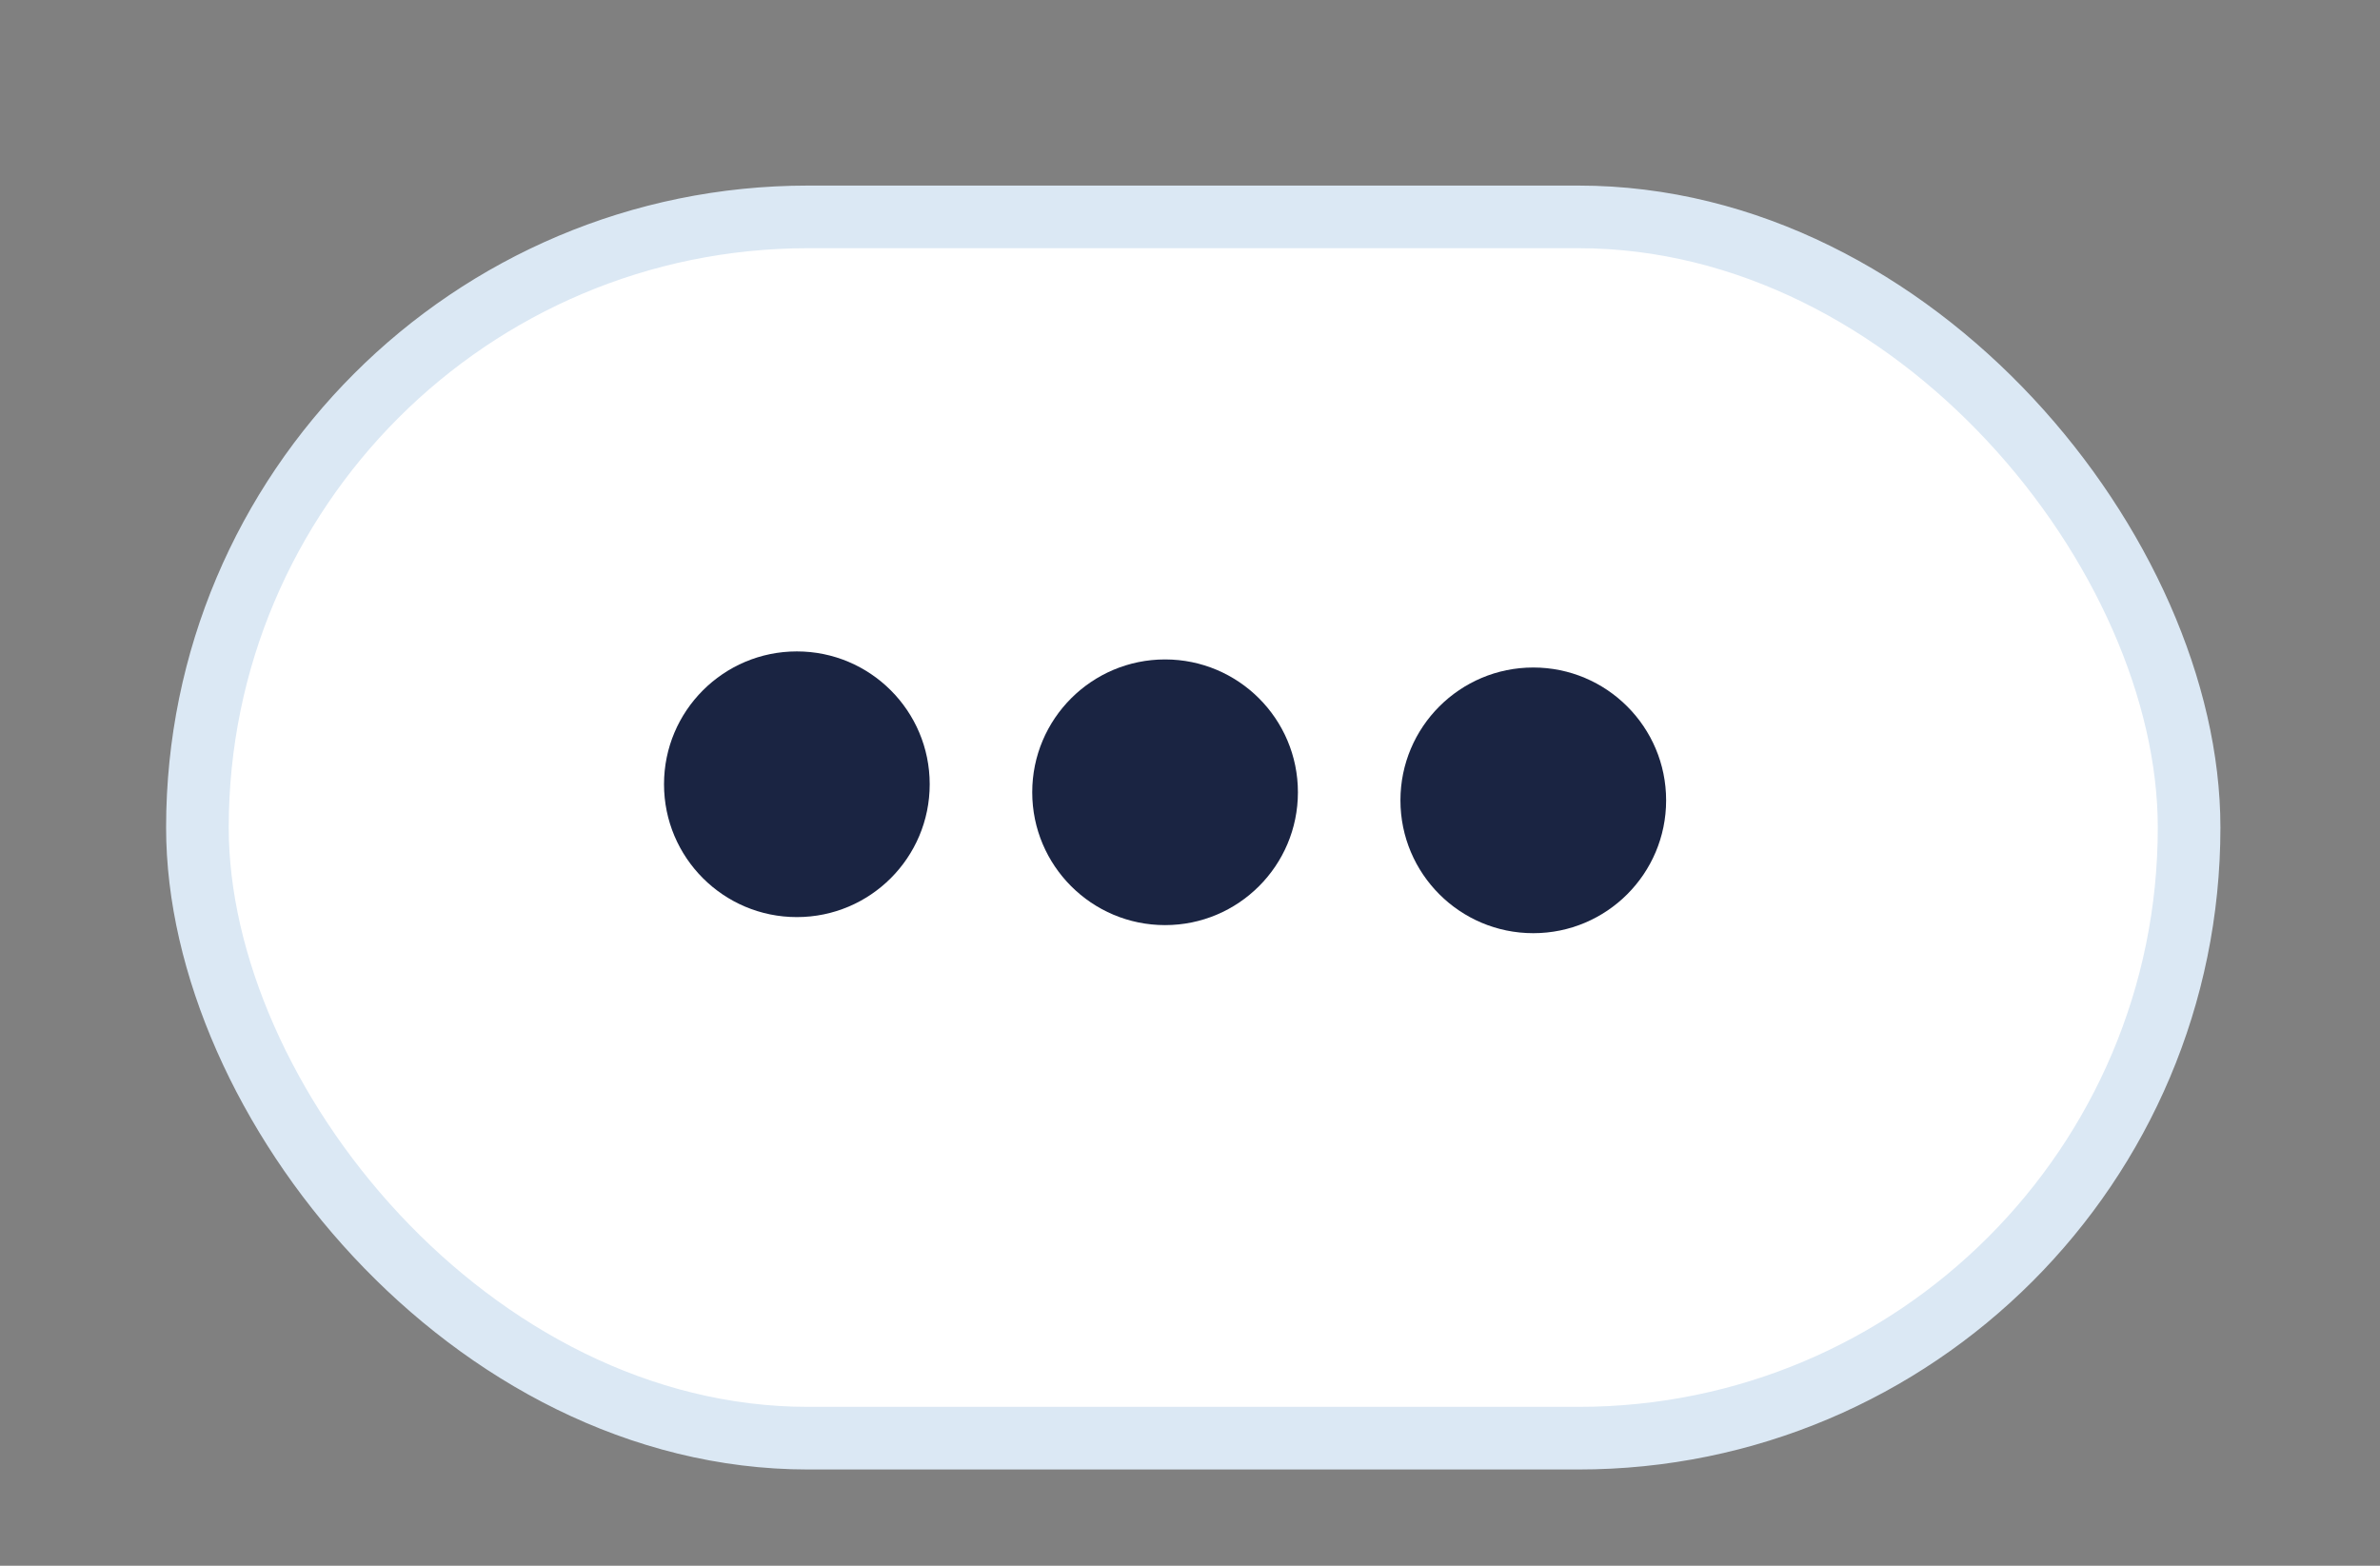
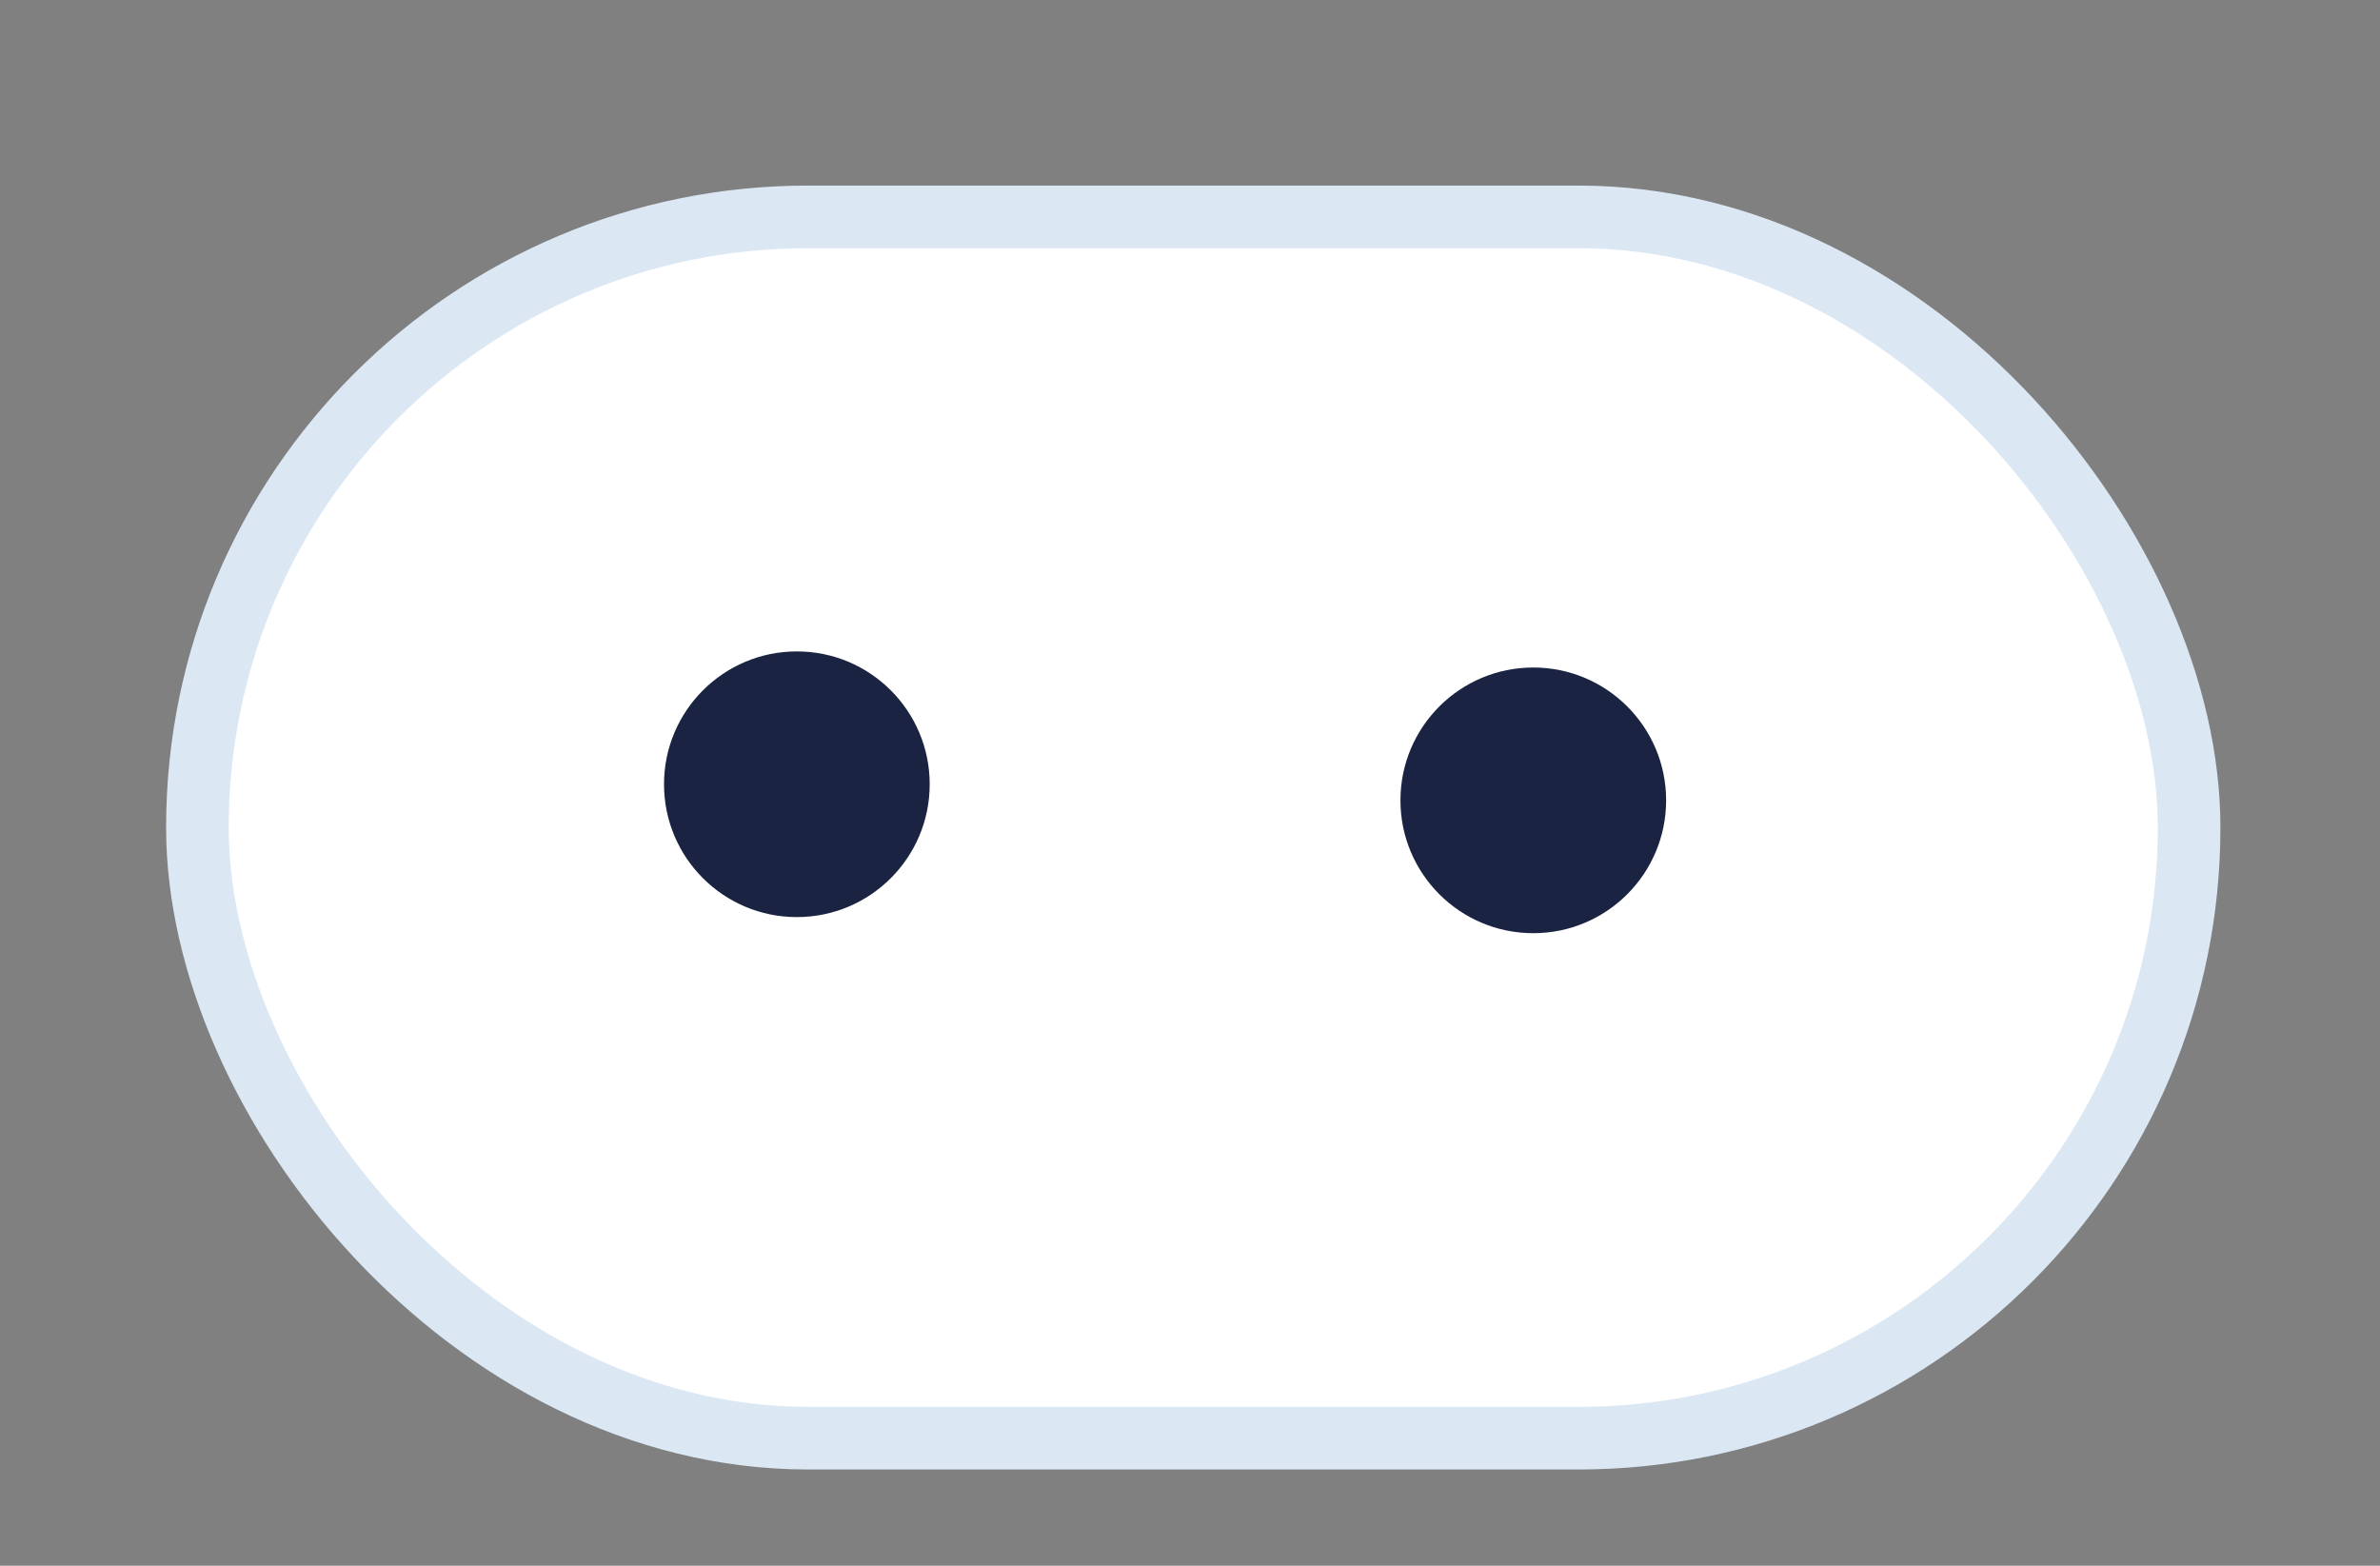
<svg xmlns="http://www.w3.org/2000/svg" width="38" height="25" viewBox="0 0 38 25" fill="none">
  <rect x="0" y="0" width="38" height="25" fill="#808080" stroke="none" />
  <rect x="3.152" y="3.463" width="31.8" height="19.5" rx="9.75" fill="white" stroke="#DBE8F4" />
  <circle cx="12.723" cy="12.522" r="2.121" fill="#1A2442" />
-   <circle cx="18.602" cy="12.65" r="2.121" fill="#1A2442" />
  <circle cx="24.481" cy="12.779" r="2.121" fill="#1A2442" />
</svg>